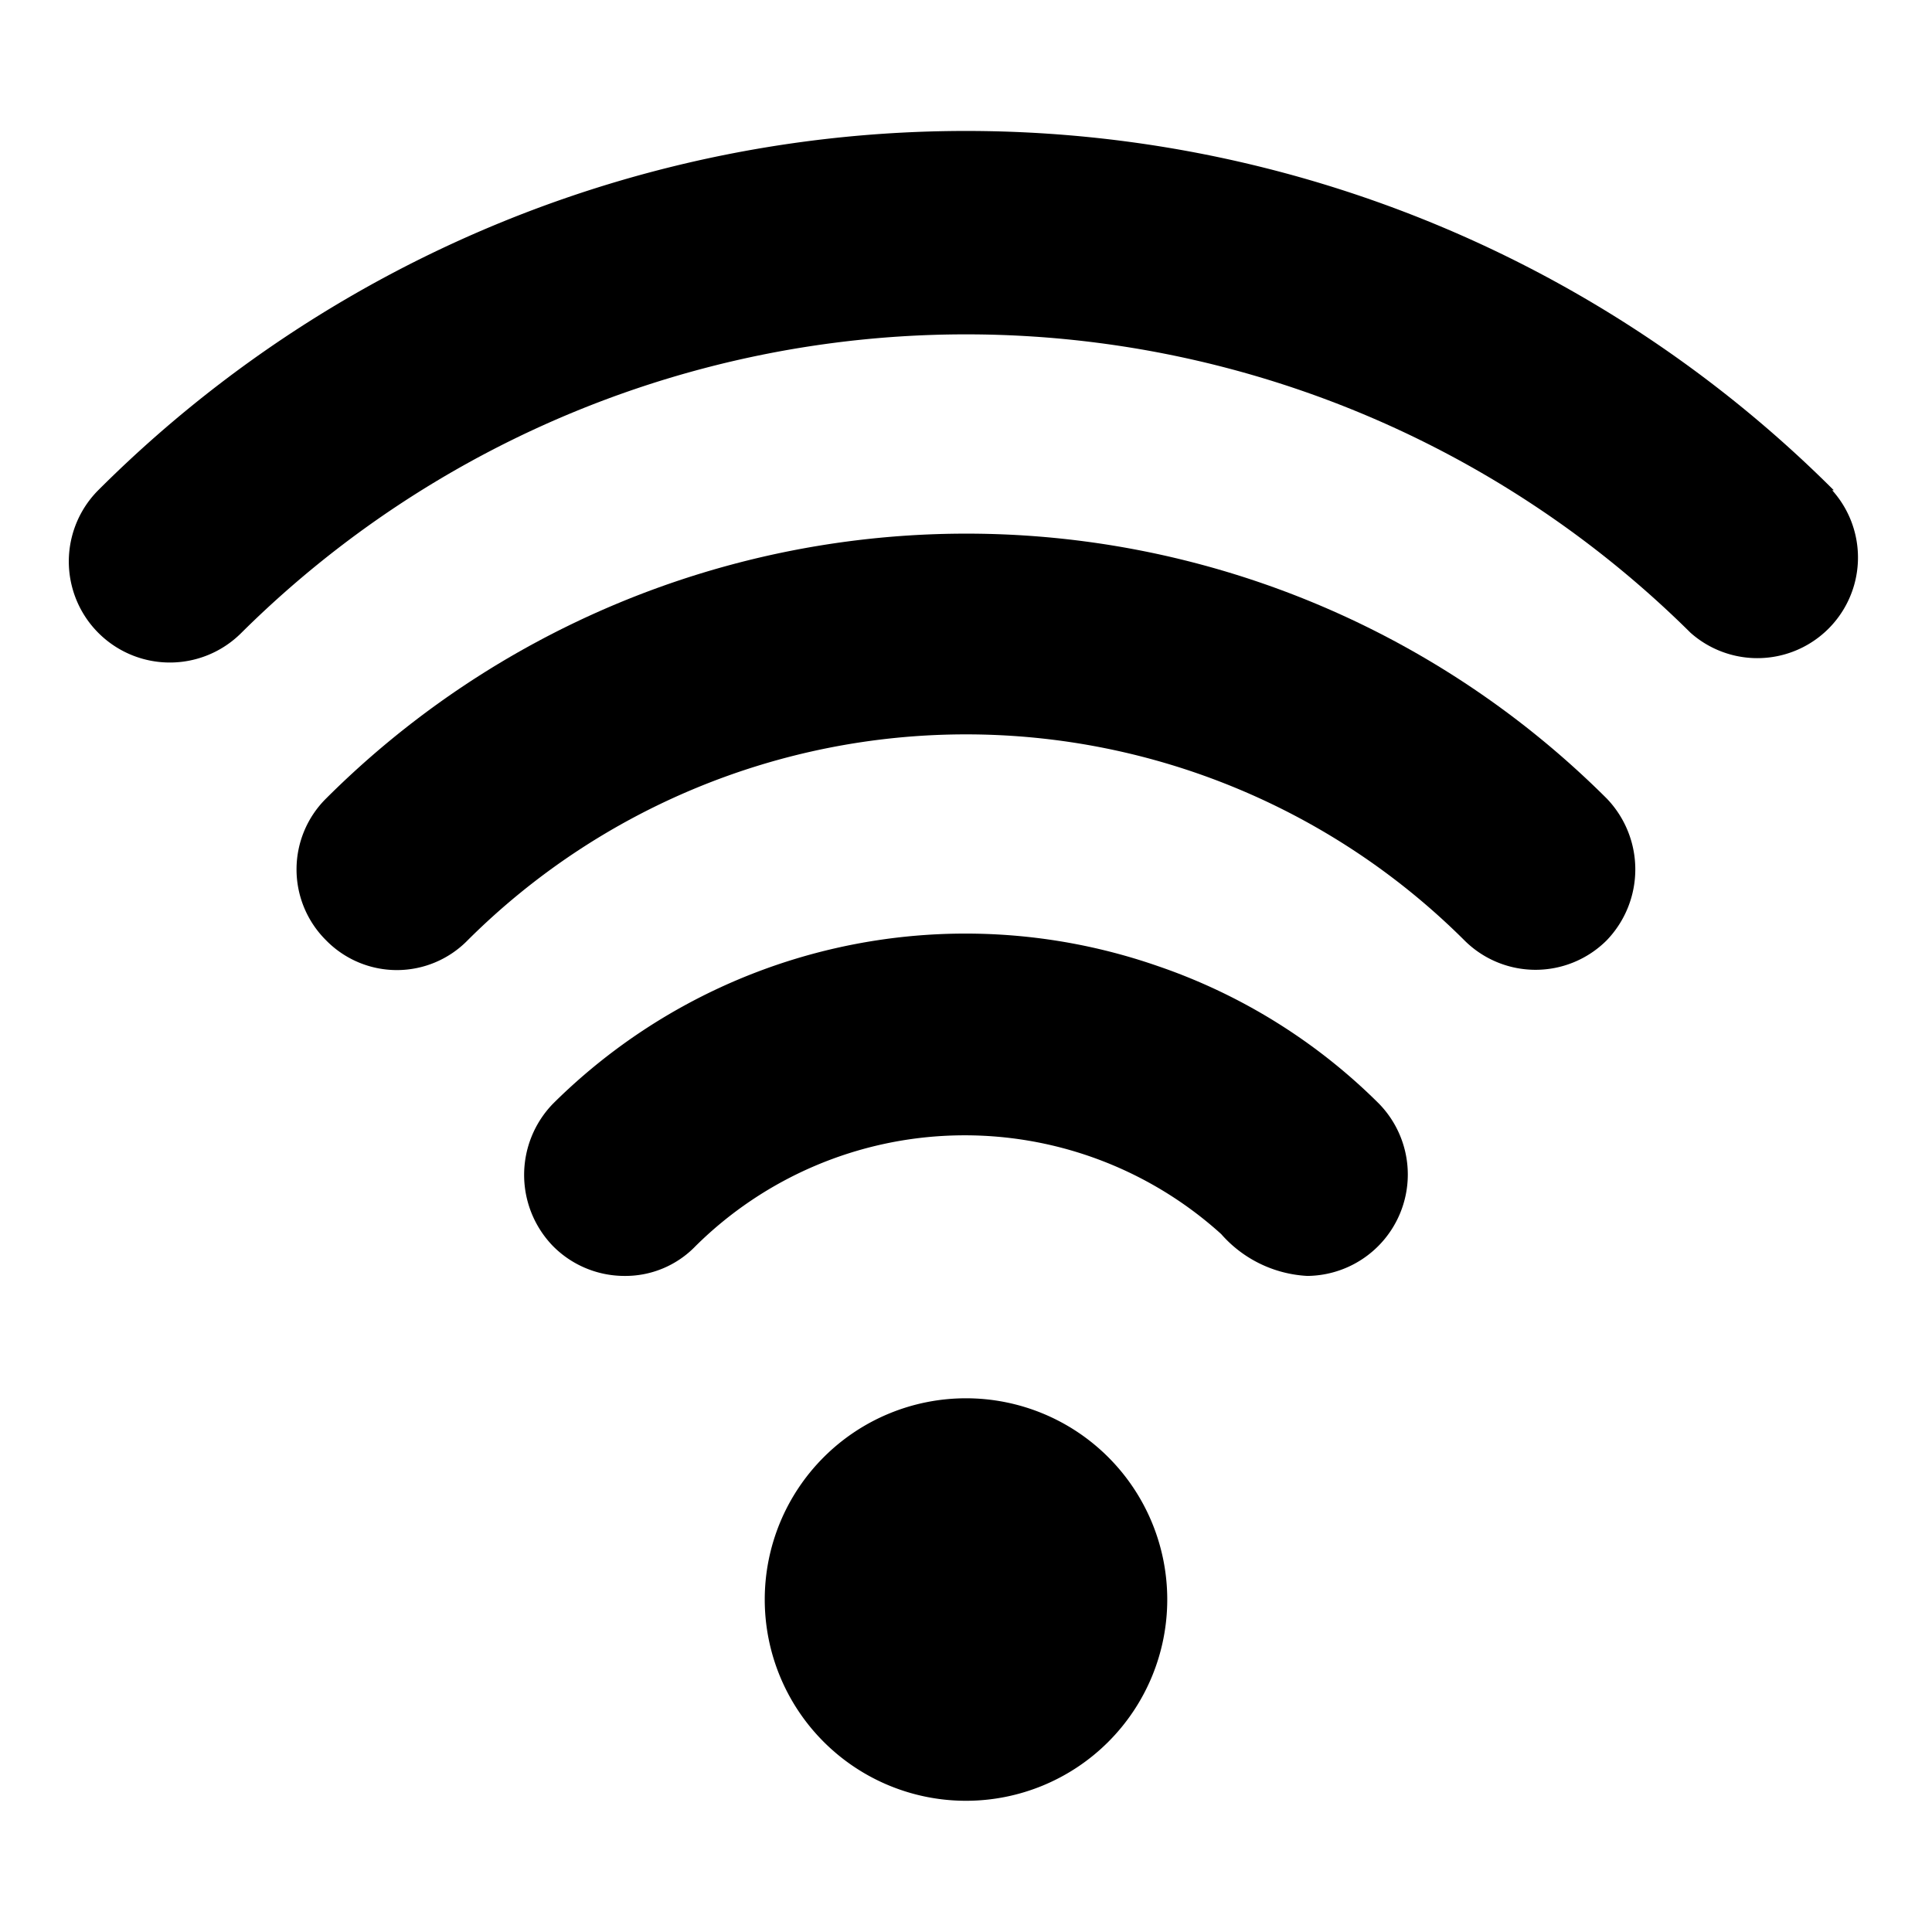
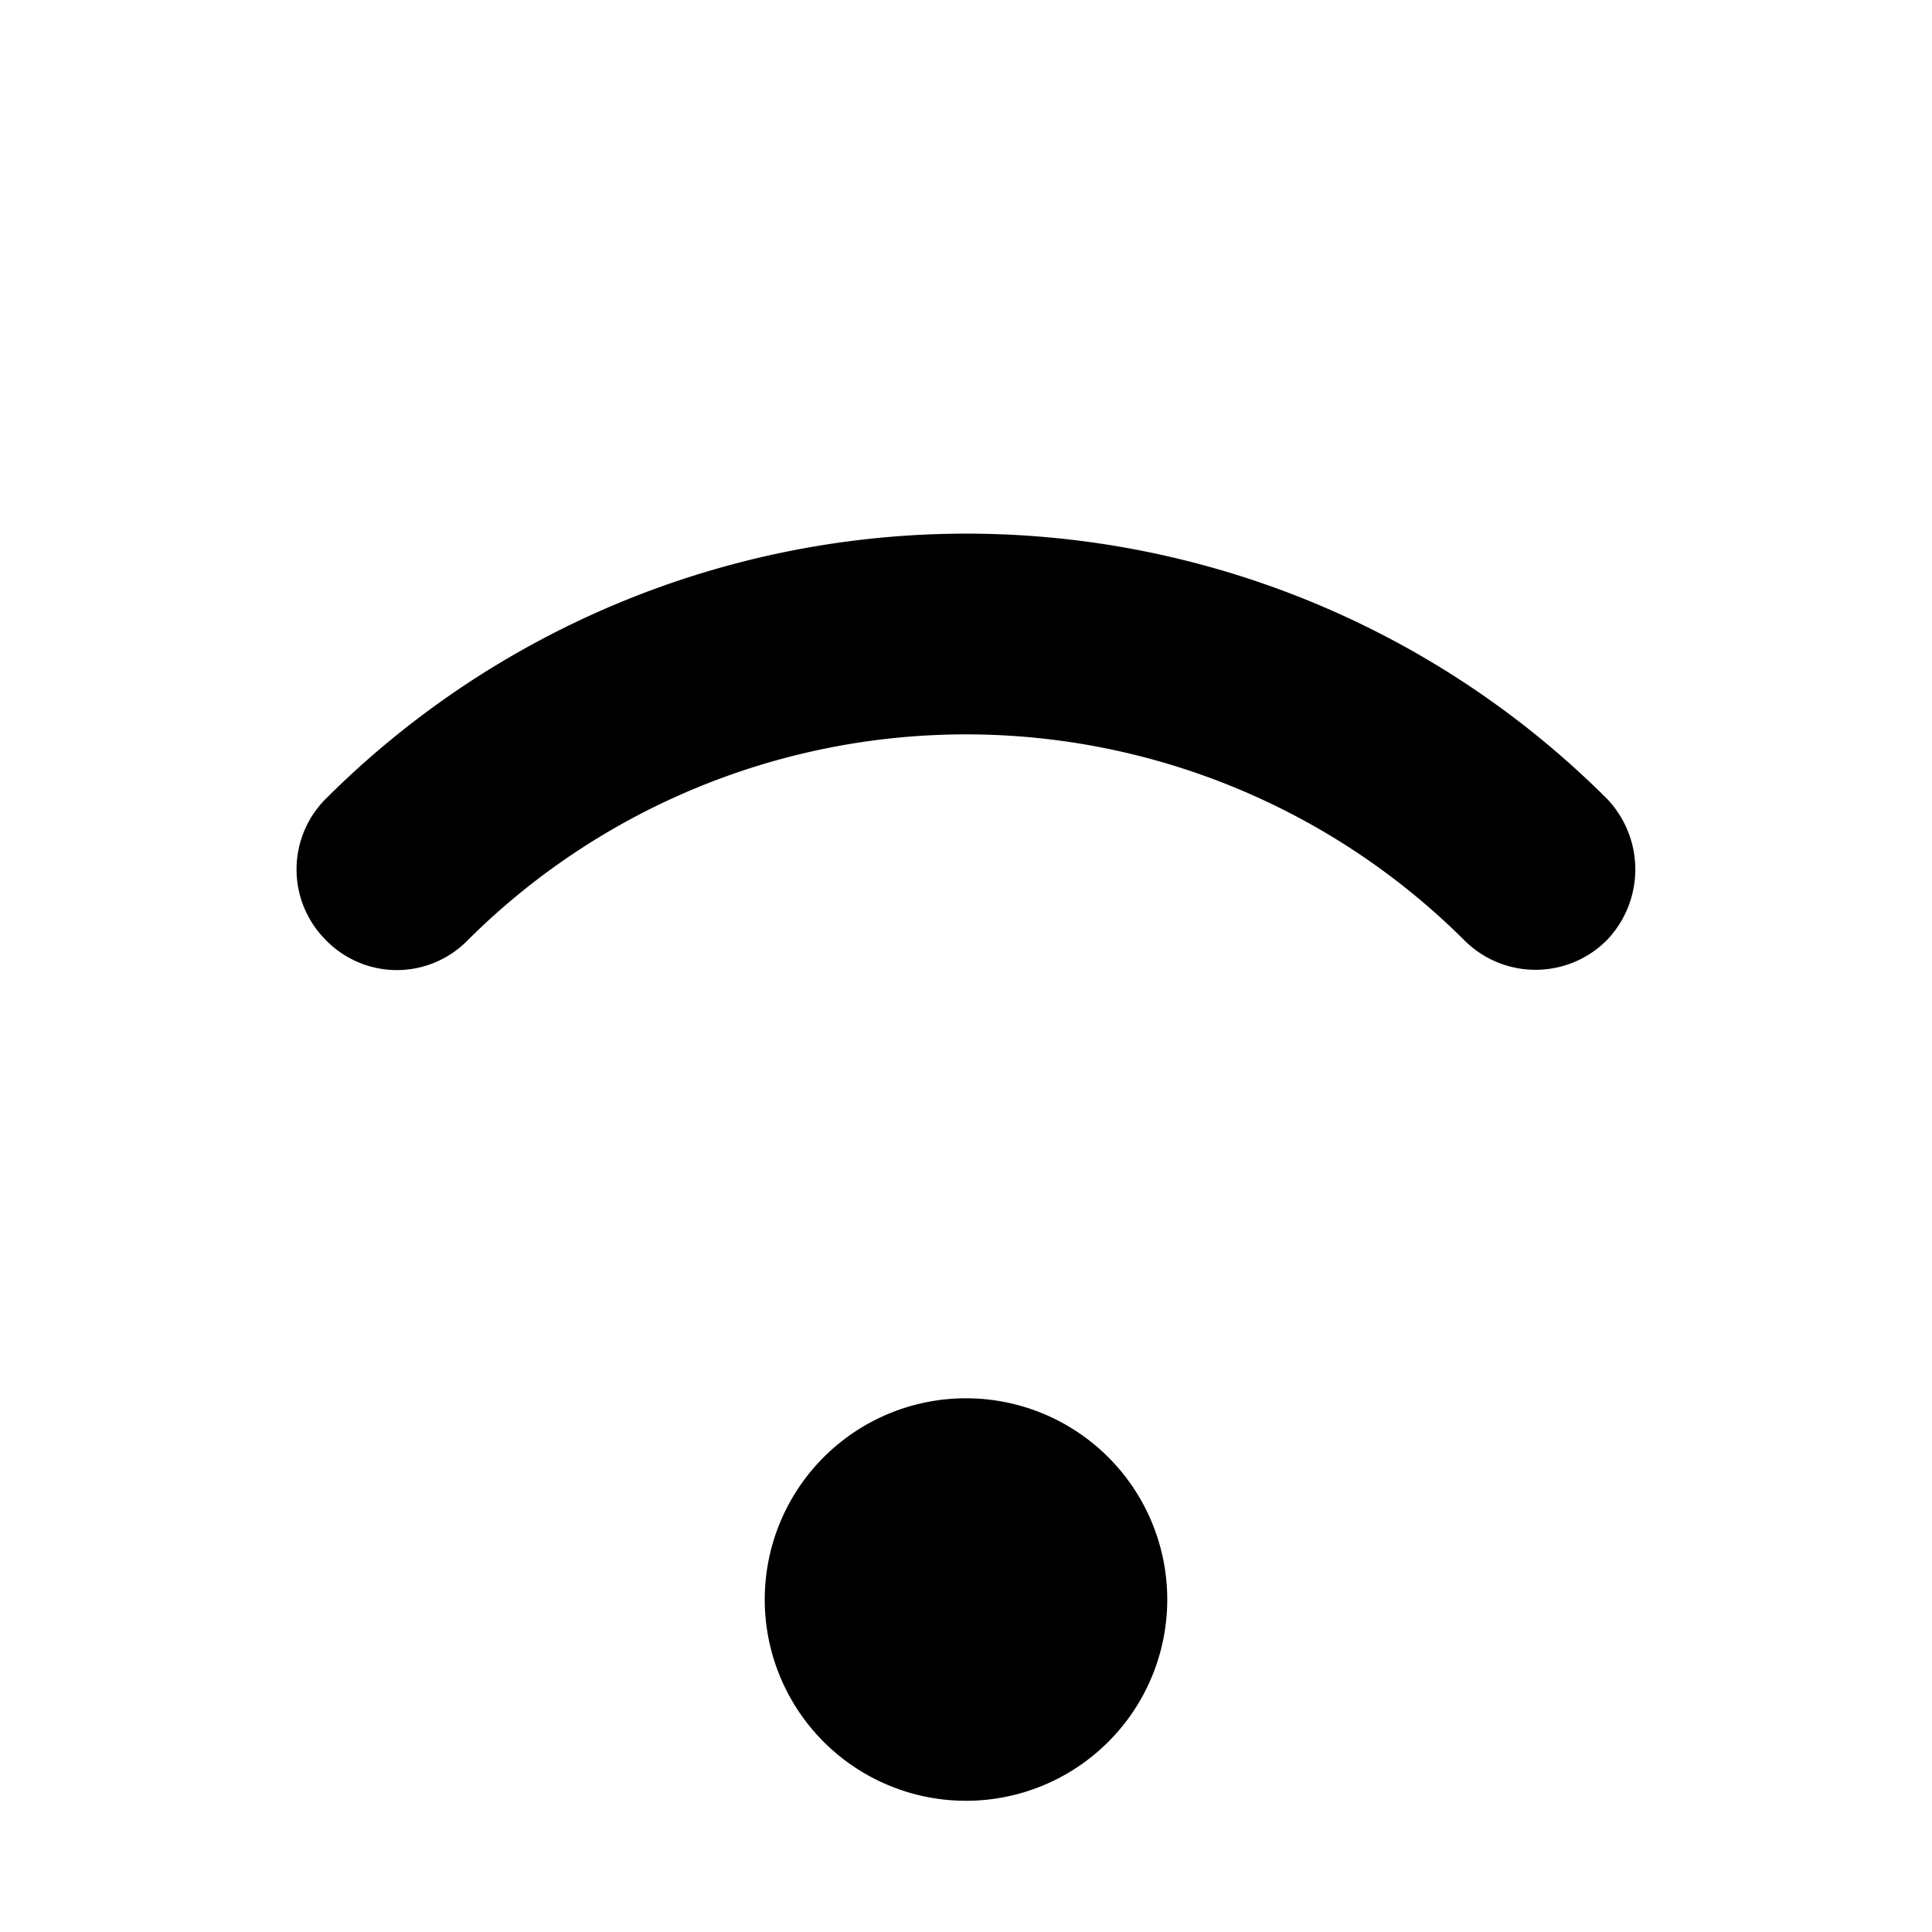
<svg xmlns="http://www.w3.org/2000/svg" viewBox="0 0 24 24">
  <g>
    <path d="M4.05 9.92a1.24 1.24 0 0 0 0 1.76 1.23 1.23 0 0 0 1.76 0 8.77 8.77 0 0 1 12.38 0 1.25 1.25 0 0 0 1.77 0 1.27 1.27 0 0 0 0 -1.76 11.26 11.26 0 0 0 -15.91 0Z" fill="#000000" stroke-width="1" />
-     <path d="M22.78 6.09a15.25 15.25 0 0 0 -21.56 0A1.25 1.25 0 0 0 3 7.86a12.78 12.78 0 0 1 18 0 1.25 1.25 0 0 0 1.76 -1.77Z" fill="#000000" stroke-width="1" />
-     <path d="M14.38 12a7.27 7.27 0 0 0 -7.51 1.71 1.27 1.27 0 0 0 0 1.77 1.25 1.25 0 0 0 0.89 0.37 1.21 1.21 0 0 0 0.88 -0.37 4.75 4.75 0 0 1 6.53 -0.15 1.53 1.53 0 0 0 1.07 0.52 1.26 1.26 0 0 0 0.89 -2.14A7.18 7.18 0 0 0 14.38 12Z" fill="#000000" stroke-width="1" />
    <path d="M9.5 19.87a2.5 2.5 0 1 0 5 0 2.5 2.5 0 1 0 -5 0" fill="#000000" stroke-width="1" />
  </g>
</svg>